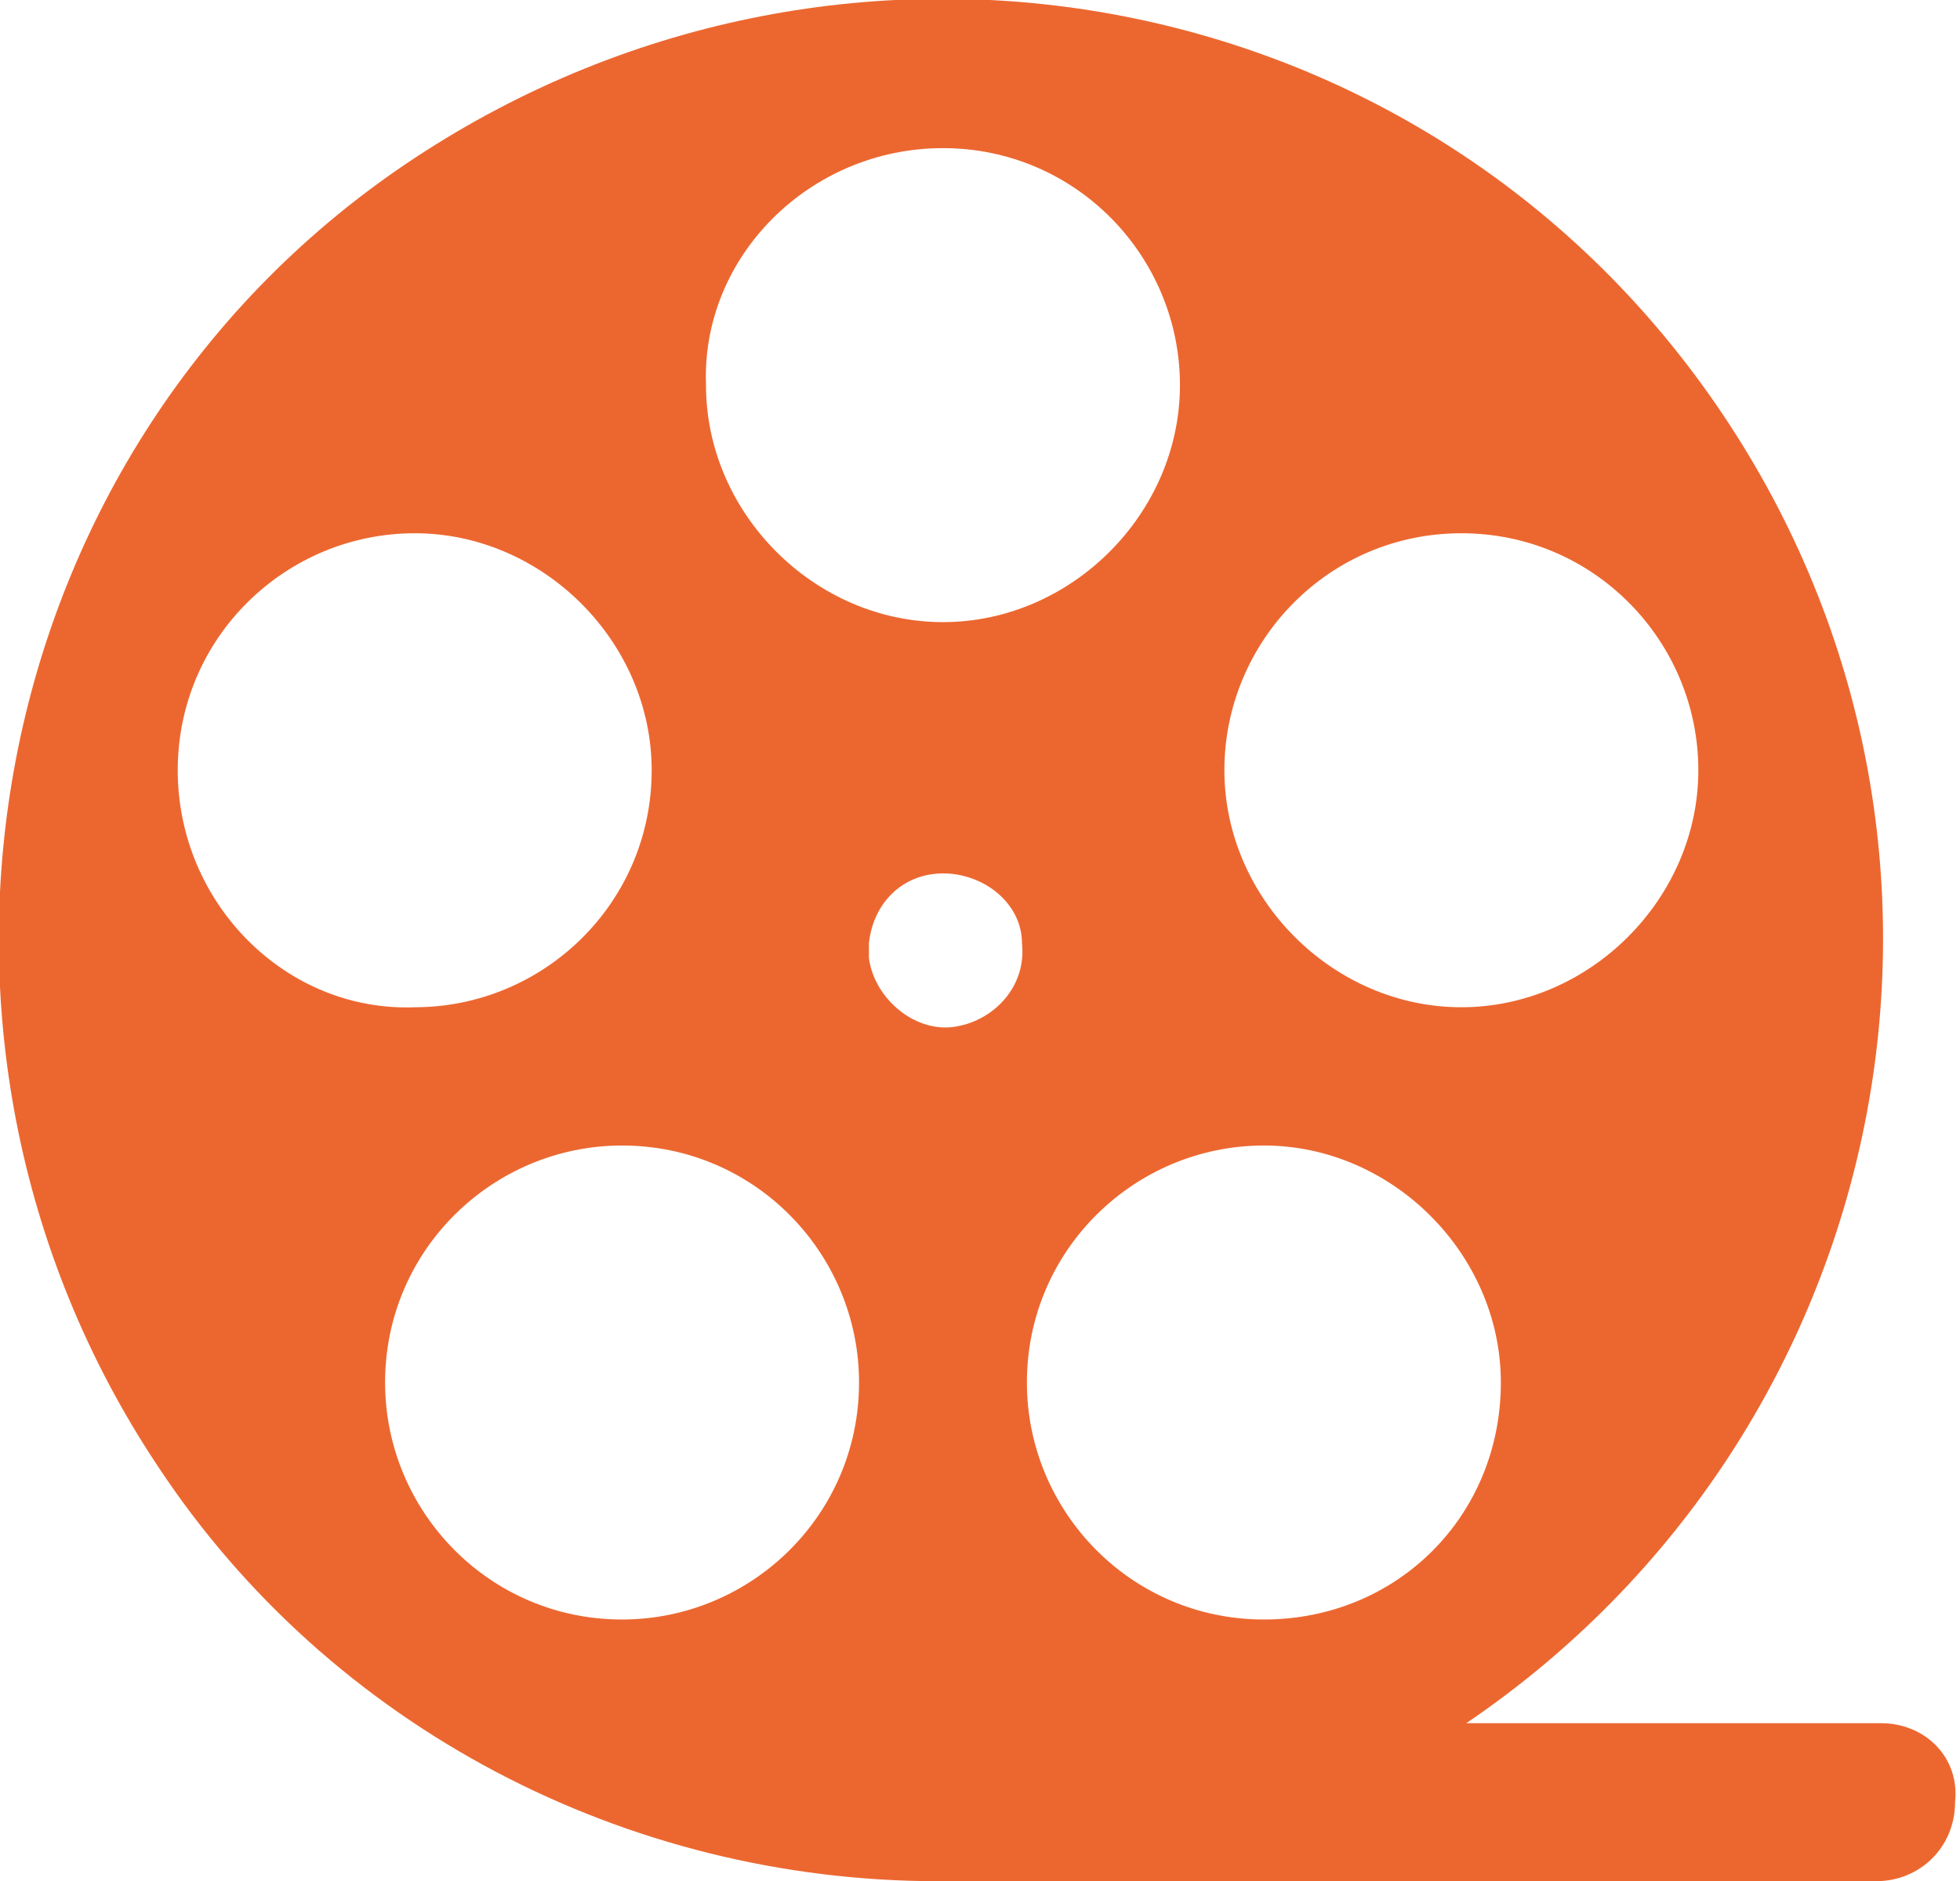
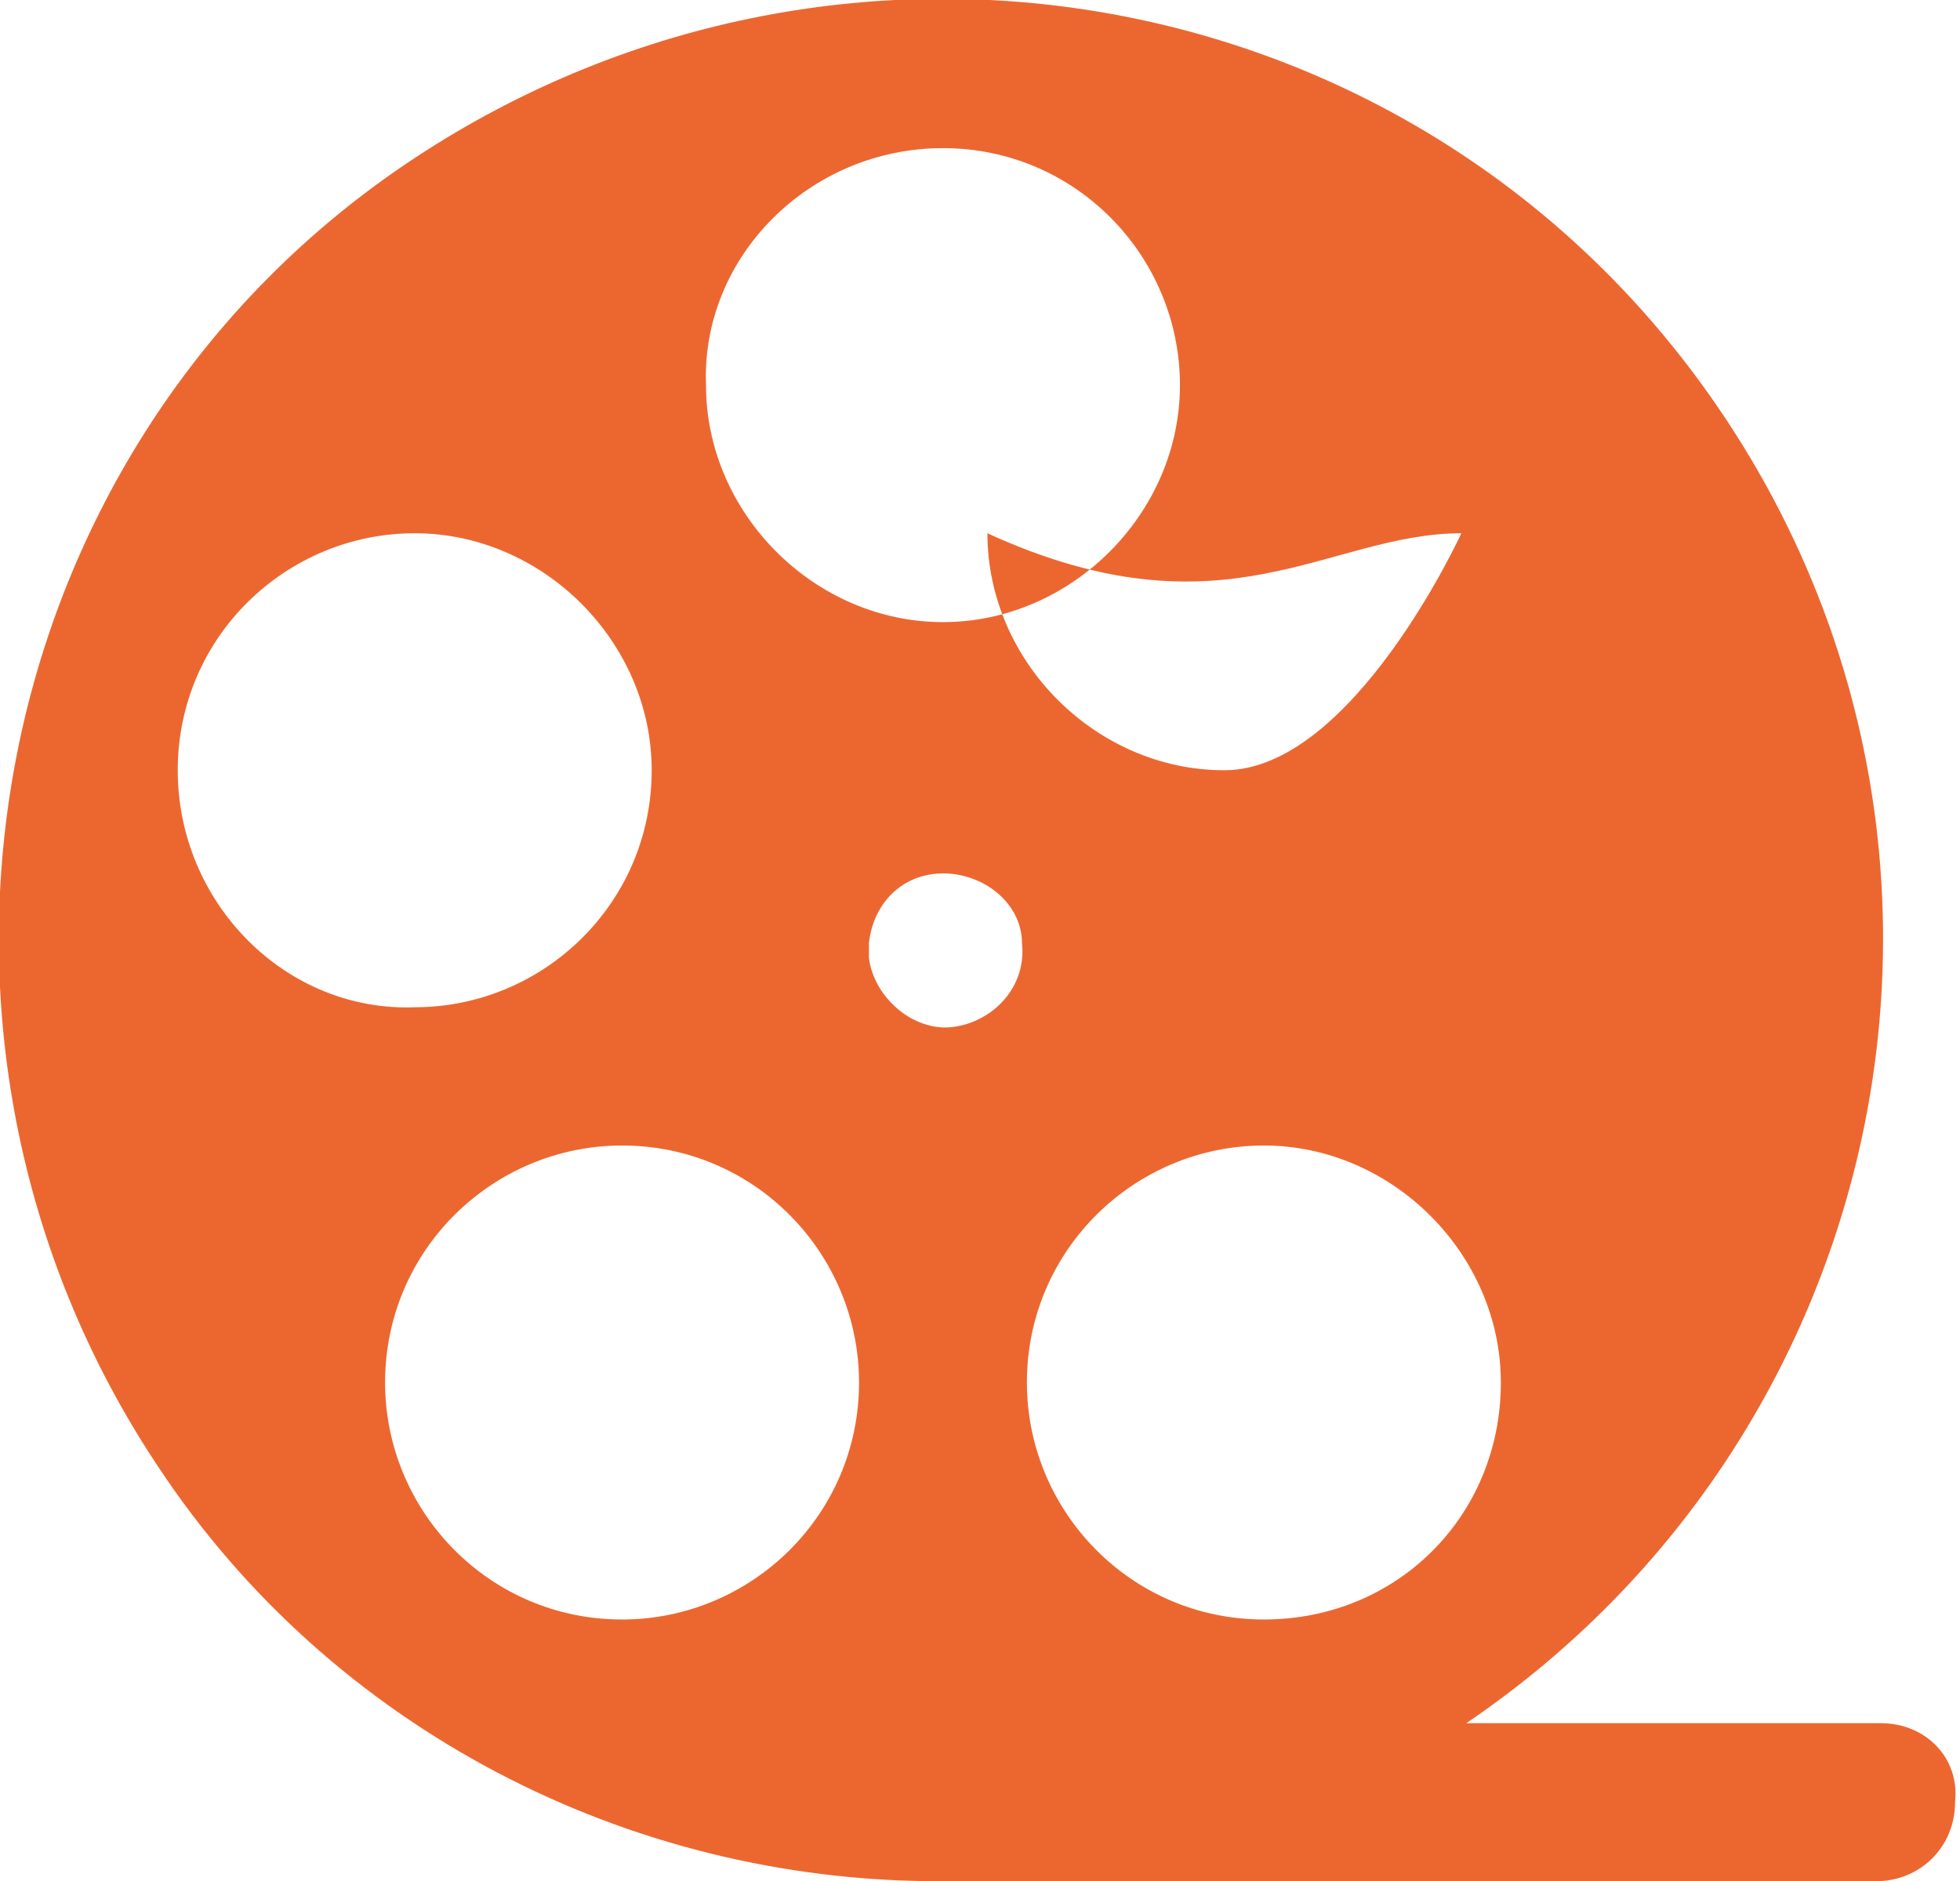
<svg xmlns="http://www.w3.org/2000/svg" version="1.1" id="Layer_1" x="0px" y="0px" viewBox="0 0 39.7 38.1" style="enable-background:new 0 0 39.7 38.1;" xml:space="preserve">
  <style type="text/css">
	.st0{fill:#EC6730;}
</style>
  <g id="Layer_2_00000110472835571191716810000001836208864628544925_">
    <g id="Layer_1-2">
-       <path class="st0" d="M38.1,34.9h-8.4c8.7-5.9,11.1-17.7,5.2-26.5S17.2-2.6,8.4,3.2S-2.6,21,3.2,29.7c3.5,5.3,9.5,8.4,15.8,8.4    c0.3,0,0.6,0,0.8,0h18.2c0.9,0,1.6-0.7,1.6-1.6C39.7,35.6,39,34.9,38.1,34.9L38.1,34.9z M25.6,32.8c-2.7,0-4.8-2.2-4.8-4.8    c0-2.7,2.2-4.8,4.8-4.8s4.8,2.2,4.8,4.8c0,0,0,0,0,0C30.4,30.7,28.3,32.8,25.6,32.8z M29.6,10.8c2.7,0,4.8,2.2,4.8,4.8    s-2.2,4.8-4.8,4.8s-4.8-2.2-4.8-4.8l0,0C24.8,13,26.9,10.8,29.6,10.8C29.6,10.8,29.6,10.8,29.6,10.8L29.6,10.8z M19.1,3    c2.7,0,4.8,2.2,4.8,4.8s-2.2,4.8-4.8,4.8s-4.8-2.2-4.8-4.8c0,0,0,0,0,0C14.2,5.2,16.4,3,19.1,3z M3.6,15.6c0-2.7,2.2-4.8,4.8-4.8    s4.8,2.2,4.8,4.8c0,2.7-2.2,4.8-4.8,4.8c0,0,0,0,0,0C5.8,20.5,3.6,18.3,3.6,15.6z M12.6,32.8c-2.7,0-4.8-2.2-4.8-4.8    c0-2.7,2.2-4.8,4.8-4.8c2.7,0,4.8,2.2,4.8,4.8c0,0,0,0,0,0C17.4,30.7,15.2,32.8,12.6,32.8z M17.6,19.1c0.1-0.9,0.8-1.5,1.7-1.4    c0.8,0.1,1.4,0.7,1.4,1.4c0.1,0.9-0.6,1.6-1.4,1.7s-1.6-0.6-1.7-1.4C17.6,19.2,17.6,19.1,17.6,19.1z" />
+       <path class="st0" d="M38.1,34.9h-8.4c8.7-5.9,11.1-17.7,5.2-26.5S17.2-2.6,8.4,3.2S-2.6,21,3.2,29.7c3.5,5.3,9.5,8.4,15.8,8.4    c0.3,0,0.6,0,0.8,0h18.2c0.9,0,1.6-0.7,1.6-1.6C39.7,35.6,39,34.9,38.1,34.9L38.1,34.9z M25.6,32.8c-2.7,0-4.8-2.2-4.8-4.8    c0-2.7,2.2-4.8,4.8-4.8s4.8,2.2,4.8,4.8c0,0,0,0,0,0C30.4,30.7,28.3,32.8,25.6,32.8z M29.6,10.8s-2.2,4.8-4.8,4.8s-4.8-2.2-4.8-4.8l0,0C24.8,13,26.9,10.8,29.6,10.8C29.6,10.8,29.6,10.8,29.6,10.8L29.6,10.8z M19.1,3    c2.7,0,4.8,2.2,4.8,4.8s-2.2,4.8-4.8,4.8s-4.8-2.2-4.8-4.8c0,0,0,0,0,0C14.2,5.2,16.4,3,19.1,3z M3.6,15.6c0-2.7,2.2-4.8,4.8-4.8    s4.8,2.2,4.8,4.8c0,2.7-2.2,4.8-4.8,4.8c0,0,0,0,0,0C5.8,20.5,3.6,18.3,3.6,15.6z M12.6,32.8c-2.7,0-4.8-2.2-4.8-4.8    c0-2.7,2.2-4.8,4.8-4.8c2.7,0,4.8,2.2,4.8,4.8c0,0,0,0,0,0C17.4,30.7,15.2,32.8,12.6,32.8z M17.6,19.1c0.1-0.9,0.8-1.5,1.7-1.4    c0.8,0.1,1.4,0.7,1.4,1.4c0.1,0.9-0.6,1.6-1.4,1.7s-1.6-0.6-1.7-1.4C17.6,19.2,17.6,19.1,17.6,19.1z" />
    </g>
  </g>
</svg>